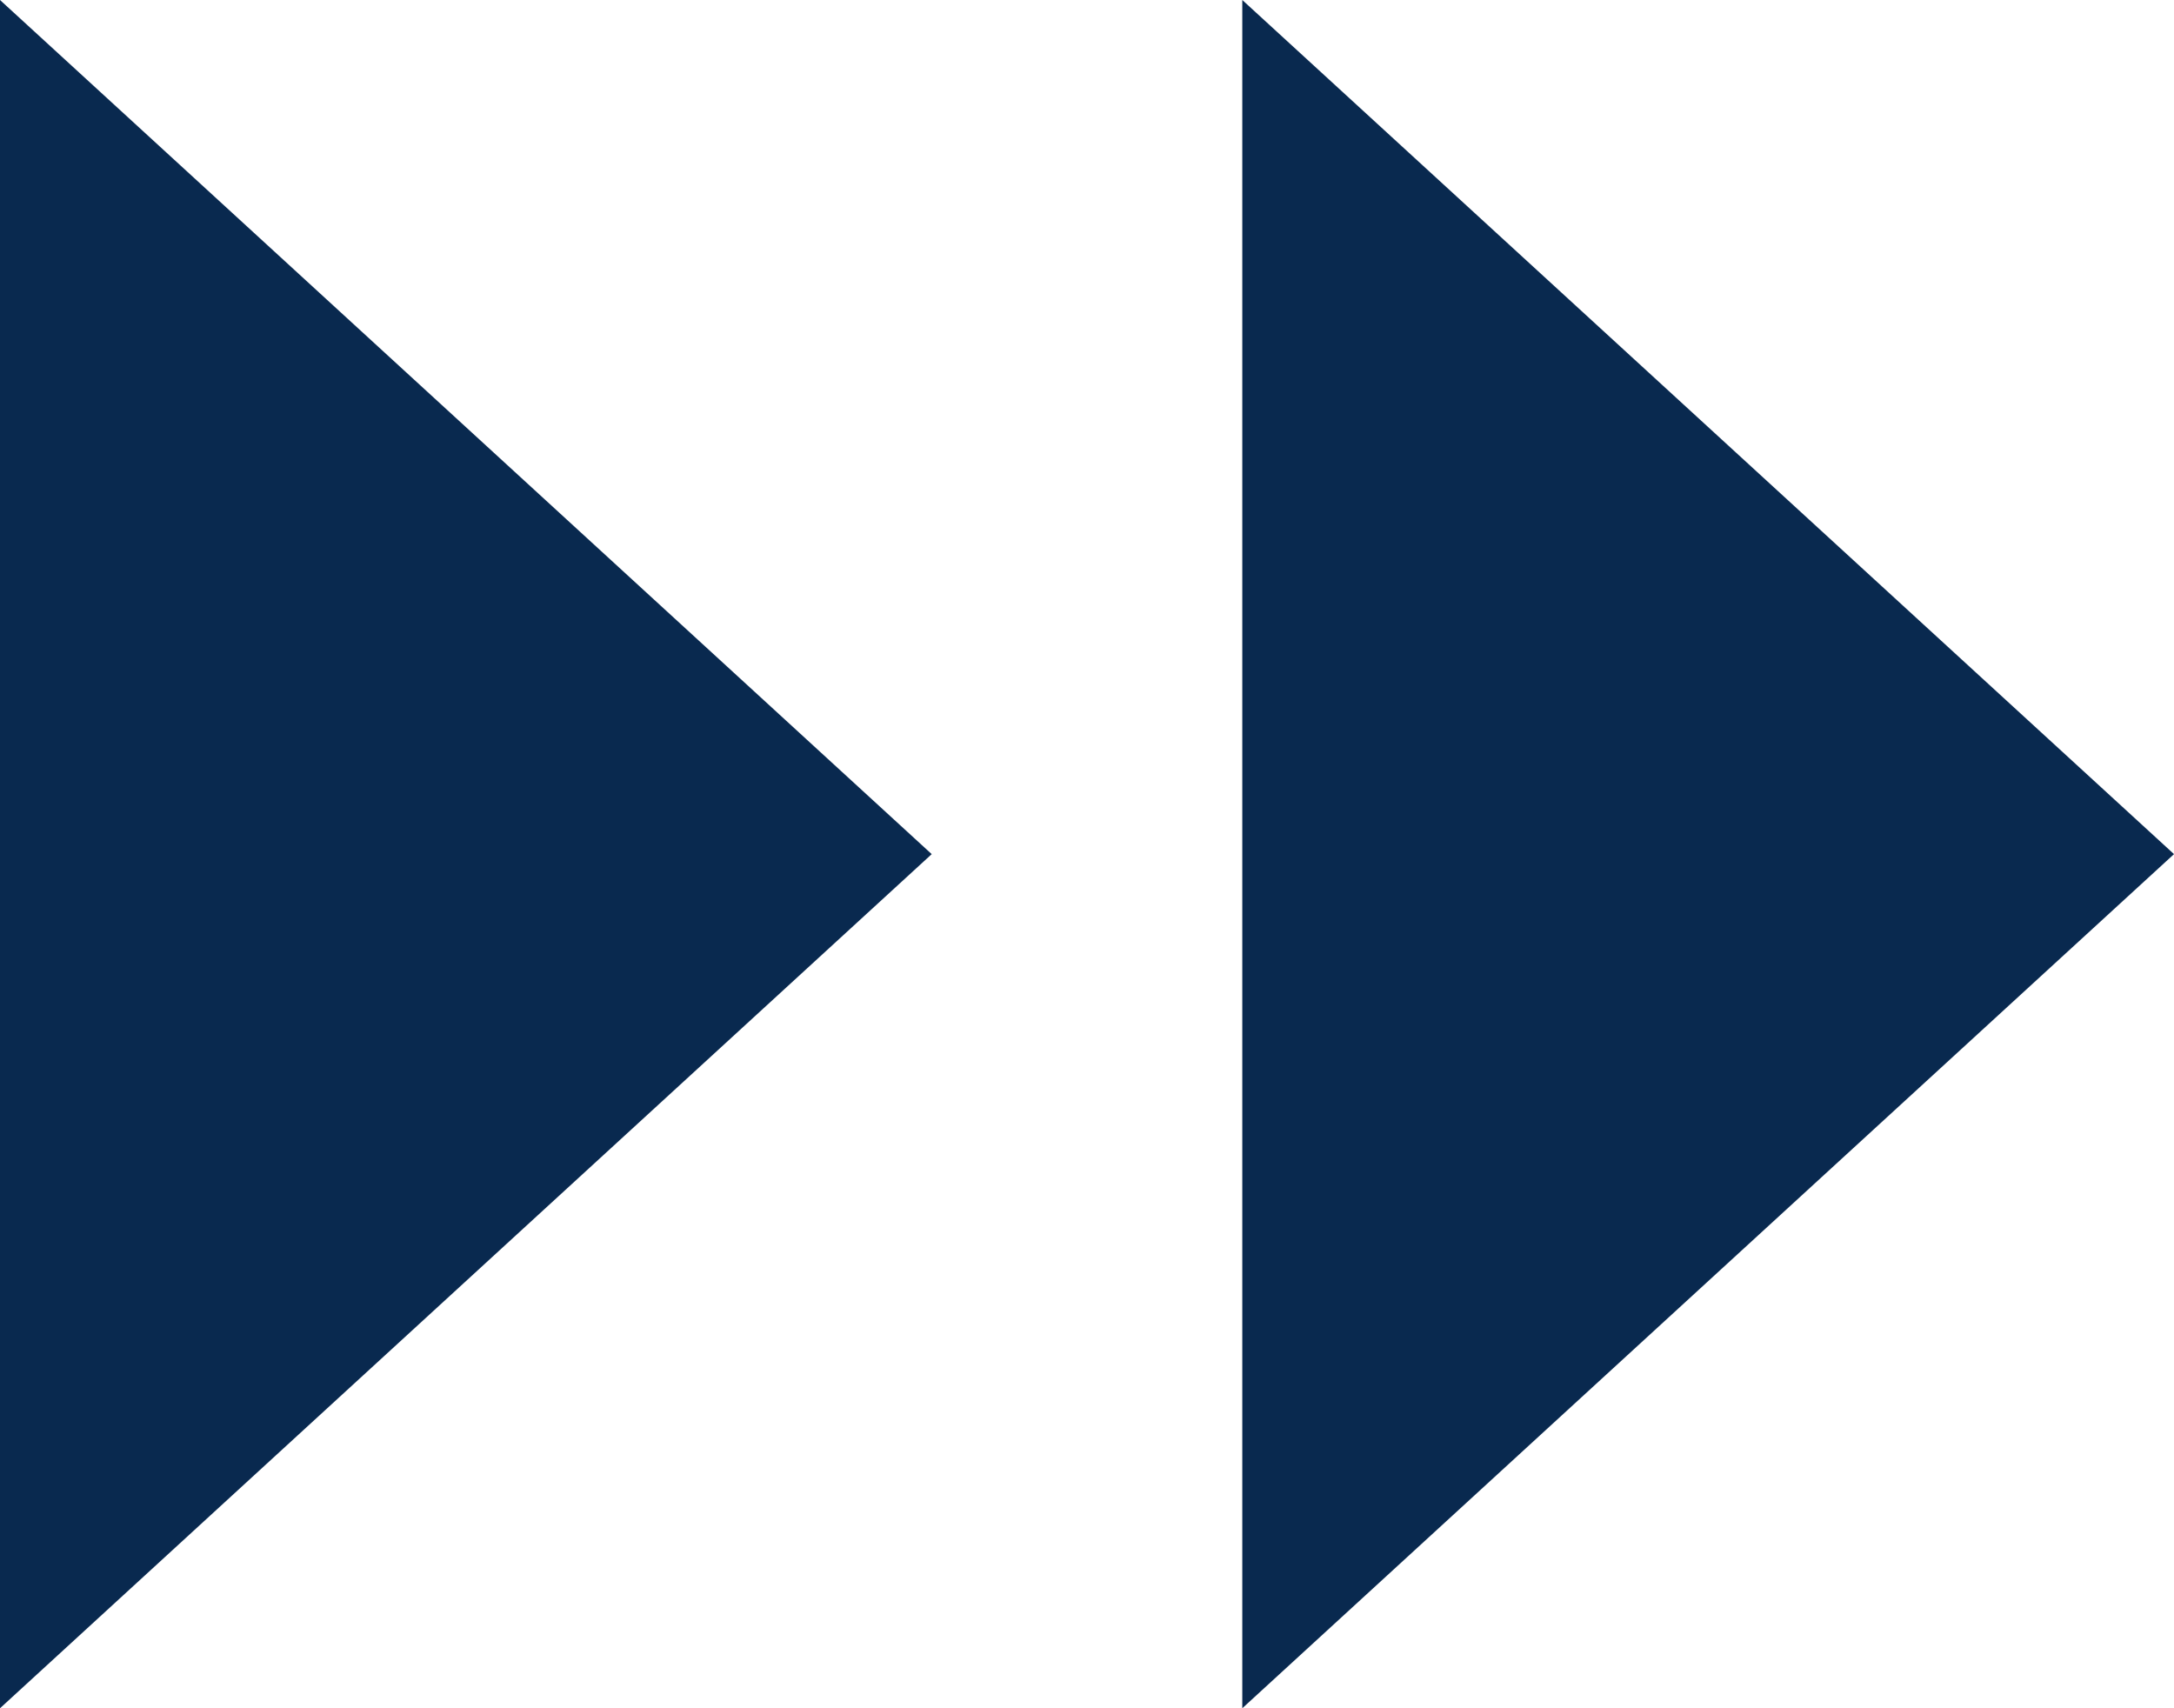
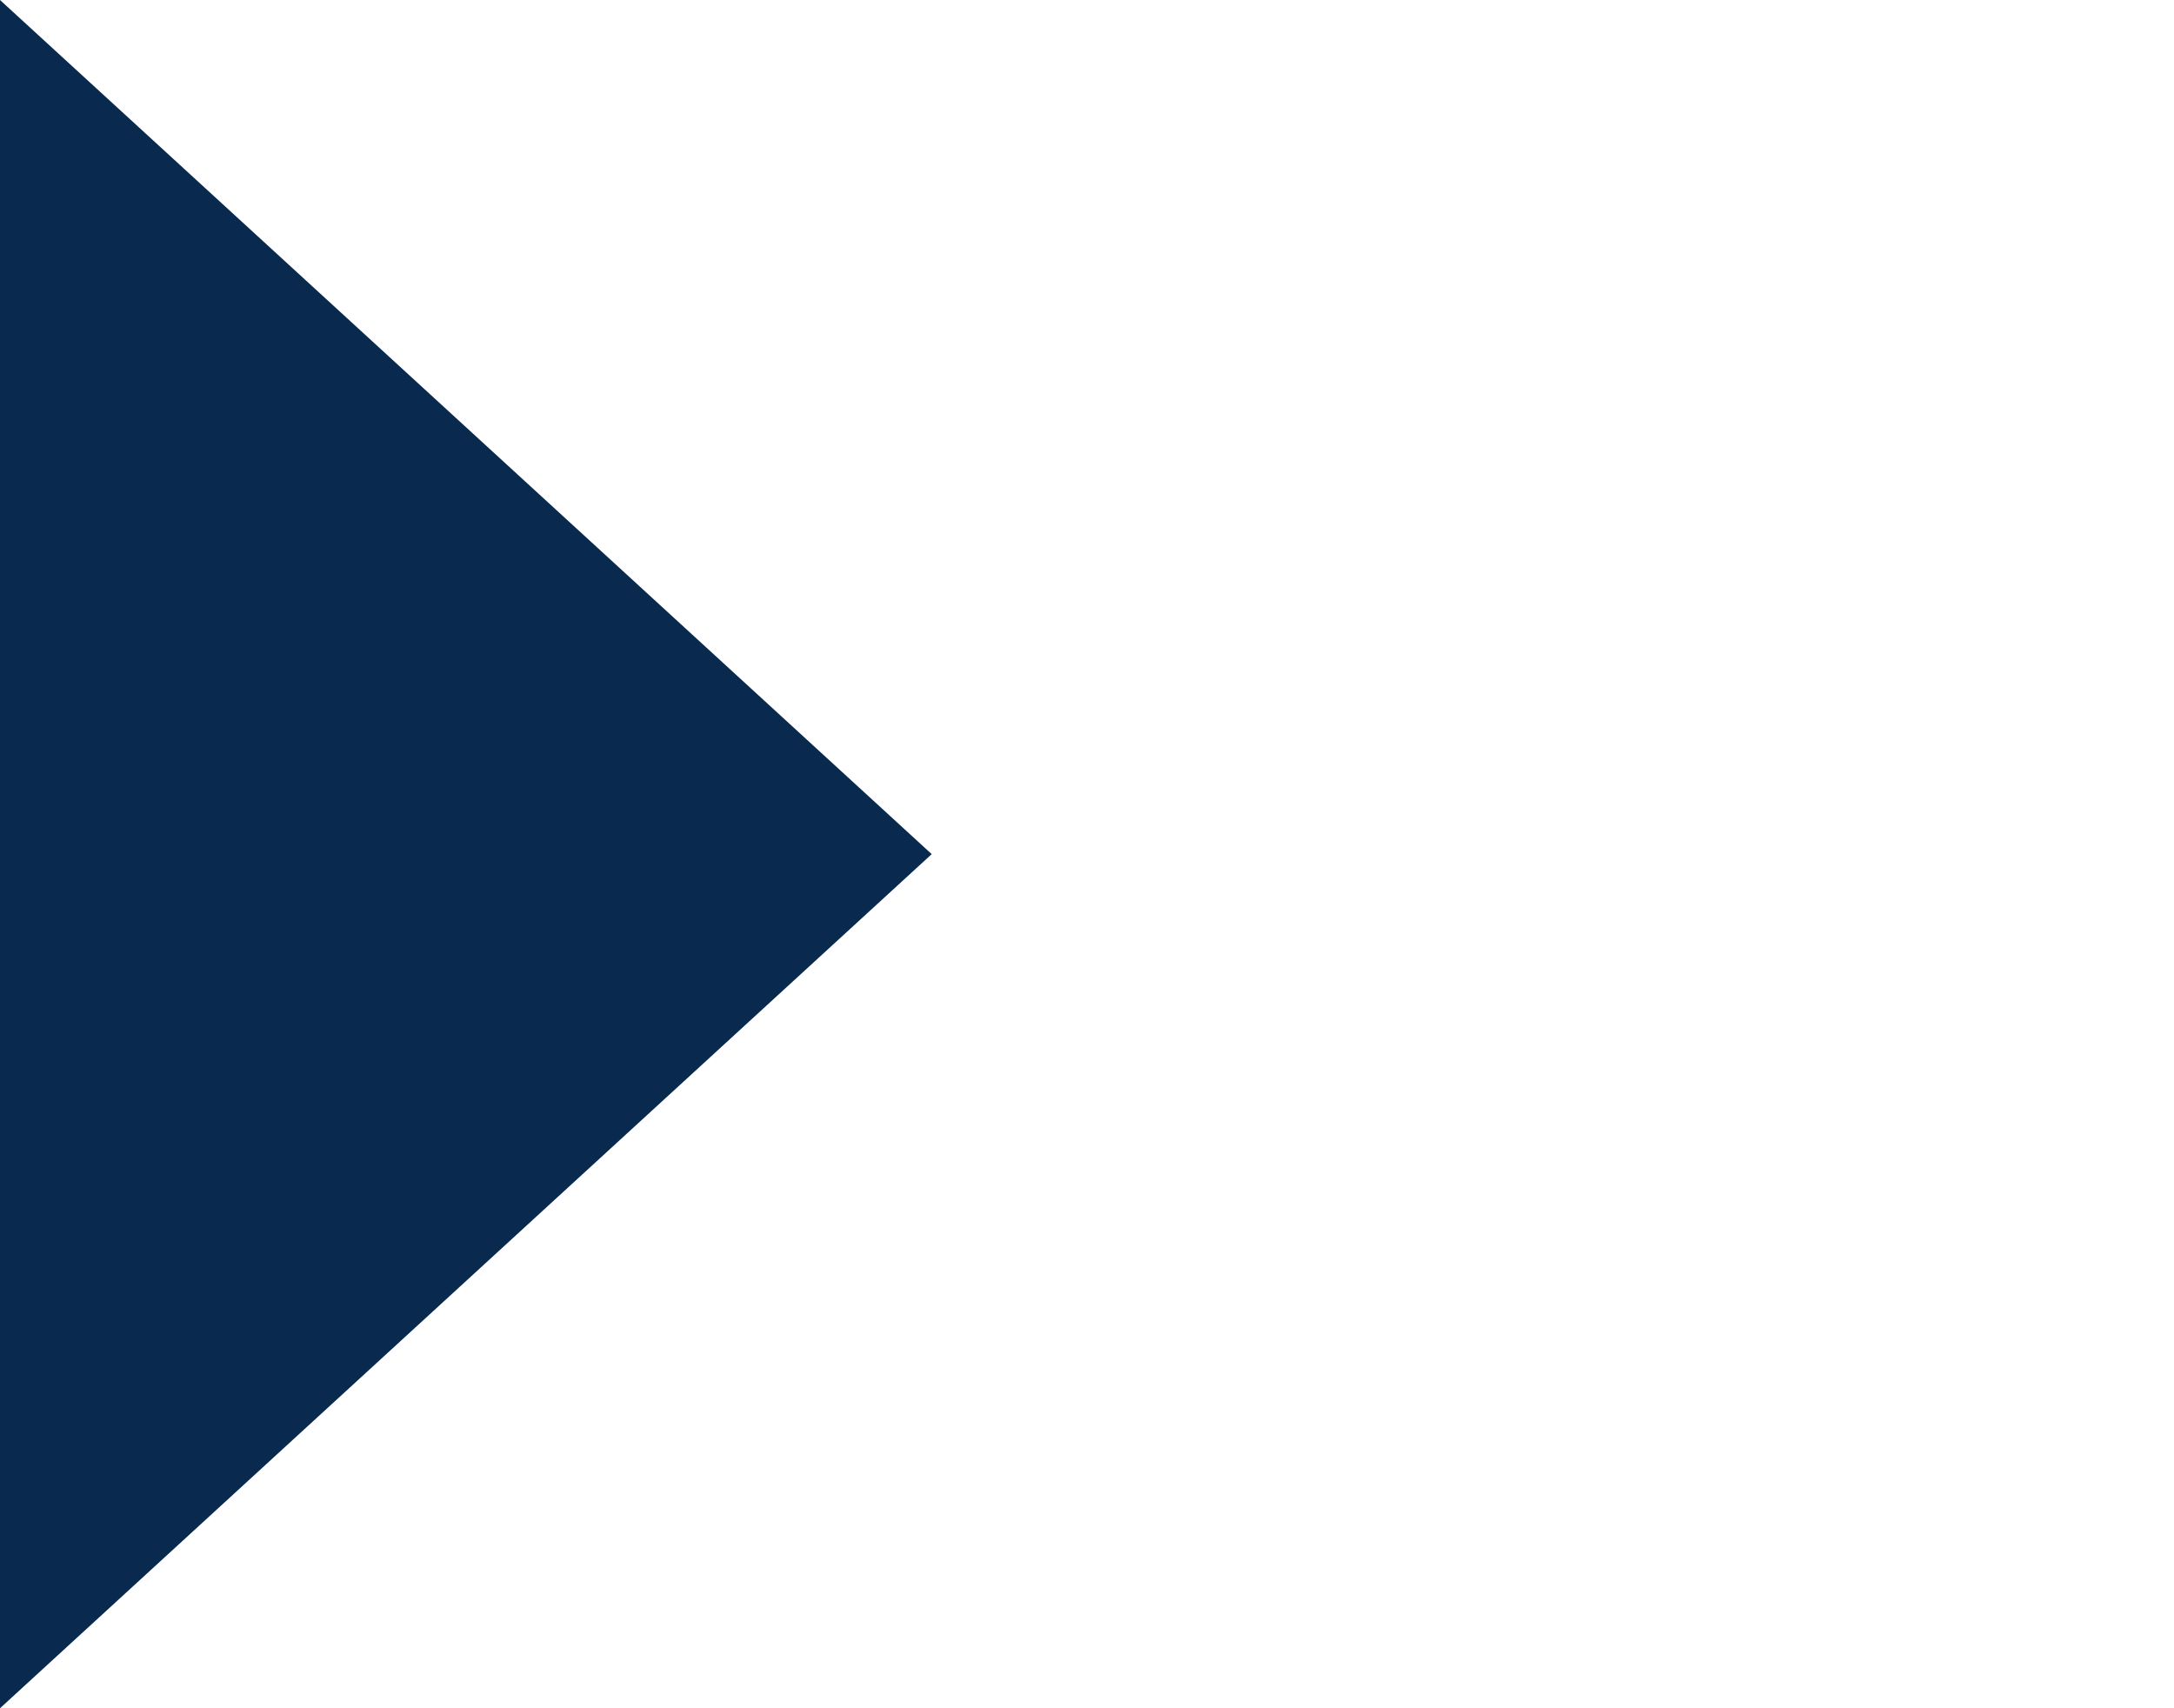
<svg xmlns="http://www.w3.org/2000/svg" width="42" height="33" viewBox="0 0 42 33" fill="none">
-   <path d="M0 0L18 16.5L0 33V0Z" fill="#09294F" />
-   <path d="M24 0L42 16.5L24 33V0Z" fill="#09294F" />
+   <path d="M0 0L18 16.5L0 33V0" fill="#09294F" />
</svg>